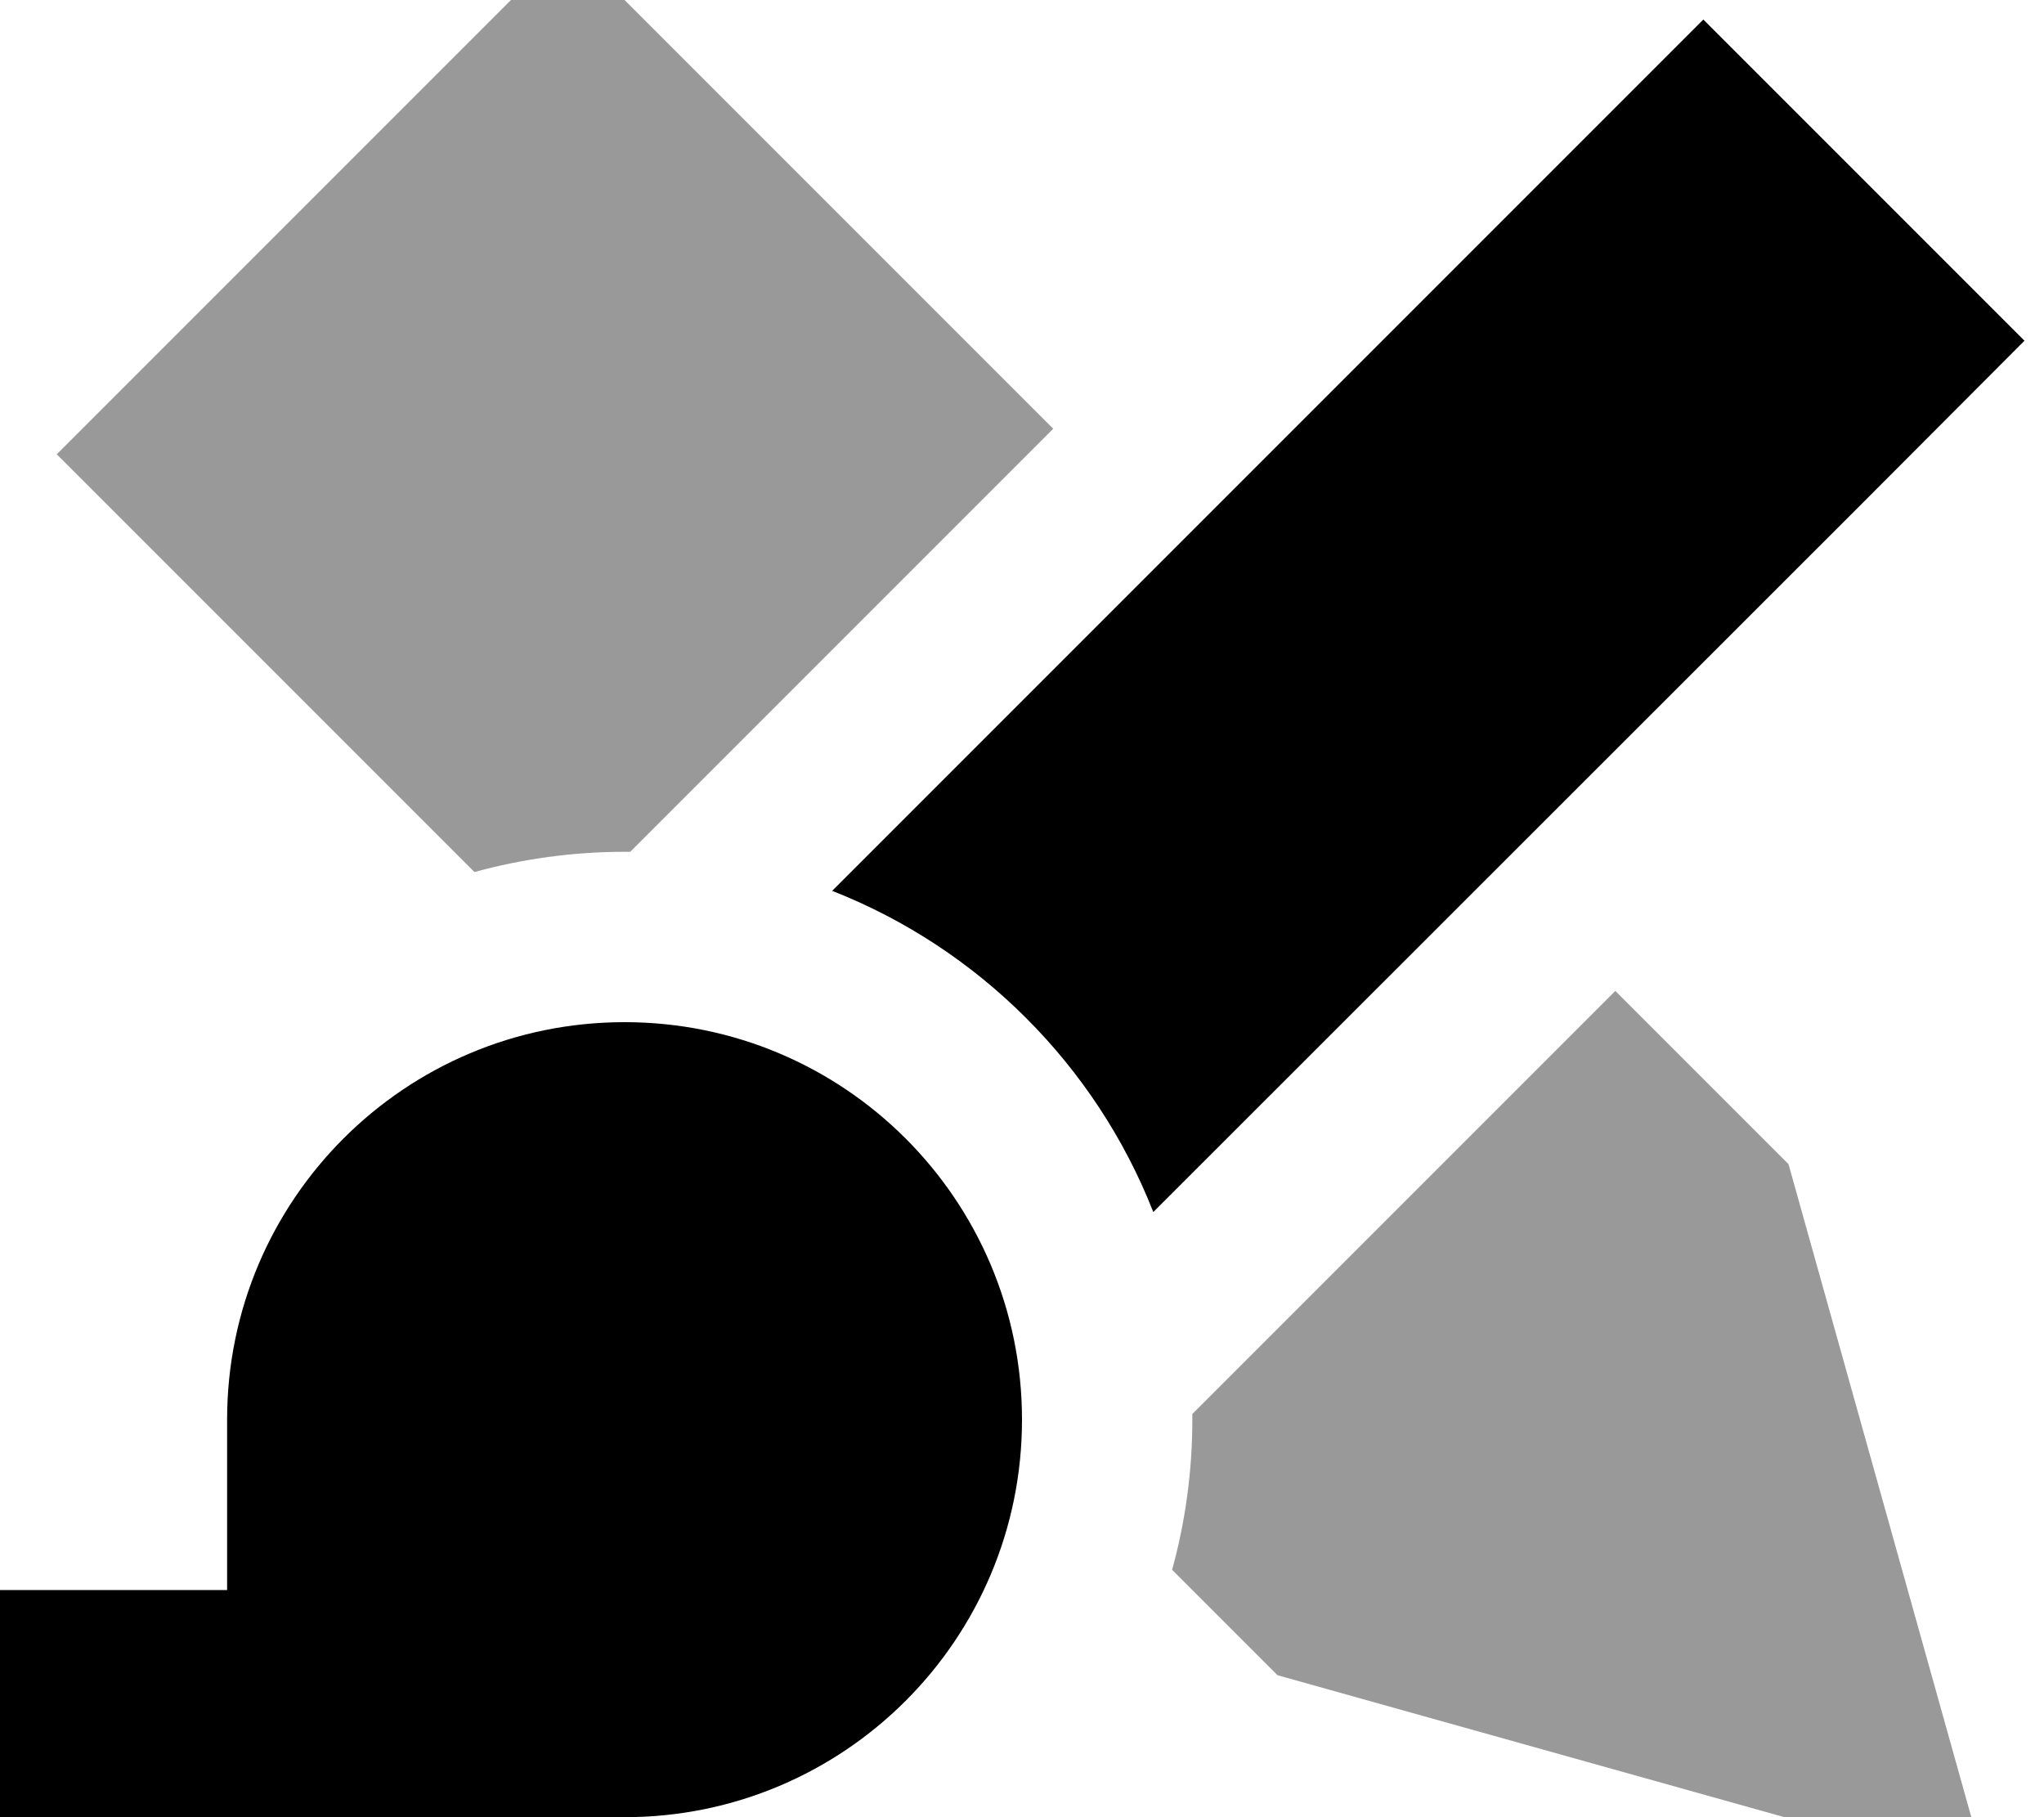
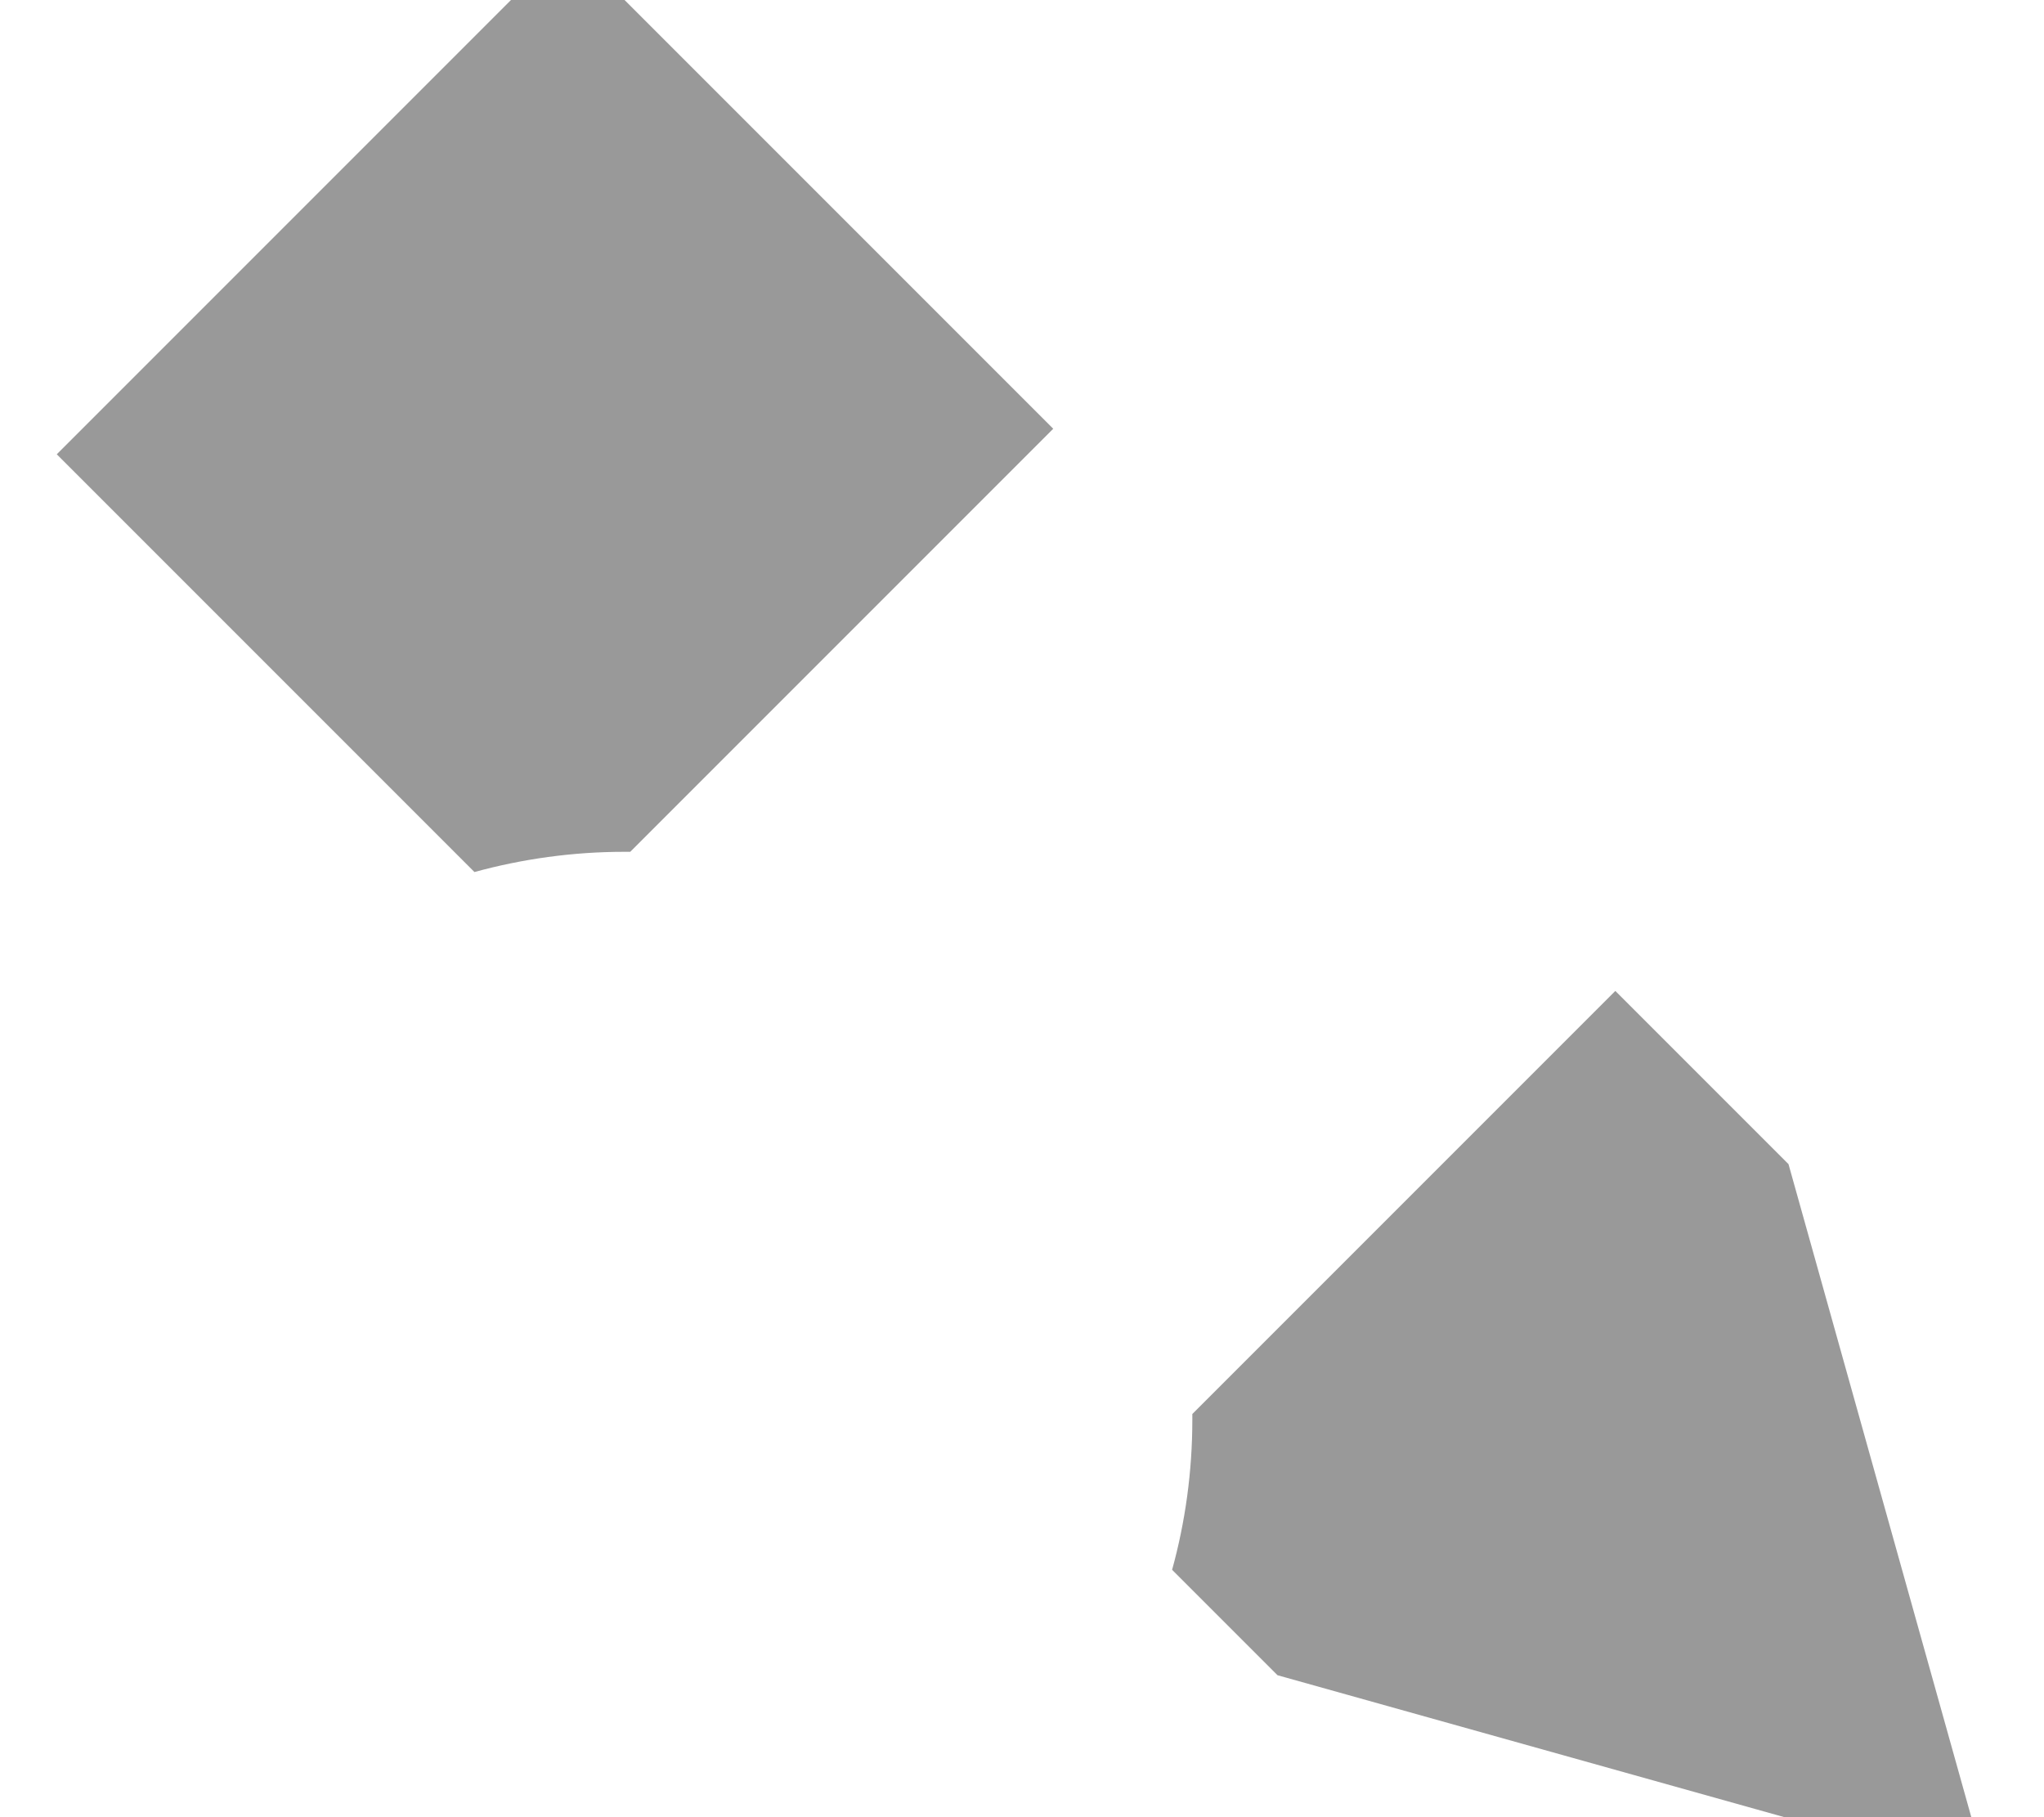
<svg xmlns="http://www.w3.org/2000/svg" viewBox="0 0 576 512">
  <path style="fill:currentColor;opacity:.4" d="M16 128L133.7 245.7c13.5-3.7 27.7-5.7 42.3-5.7l1.6 0c3.1-3.1 42.8-42.8 119.2-119.2L160-16 16 128zM330.3 442.3l29.7 29.7 200 56-56-200-48.8-48.8C378.8 355.6 339.1 395.3 336 398.4l0 1.6c0 14.7-2 28.9-5.7 42.3z" />
-   <path style="fill:currentColor;opacity:1" d="M525.3 141.3L570.5 96 480 5.5c-4.3 4.3-86.2 86.2-245.5 245.5 41.3 16.2 74.3 49.2 90.5 90.5L525.3 141.3zM176 512c61.9 0 112-50.1 112-112S237.9 288 176 288 64 338.1 64 400l0 48-64 0 0 64 176 0z" />
</svg>